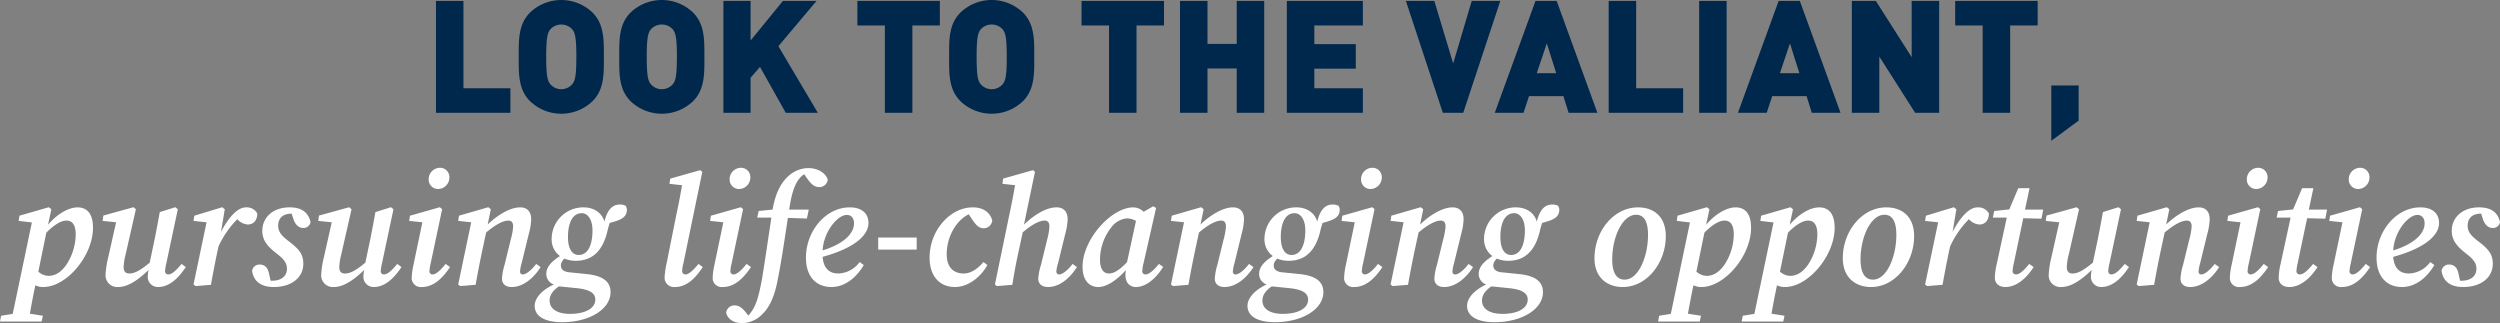
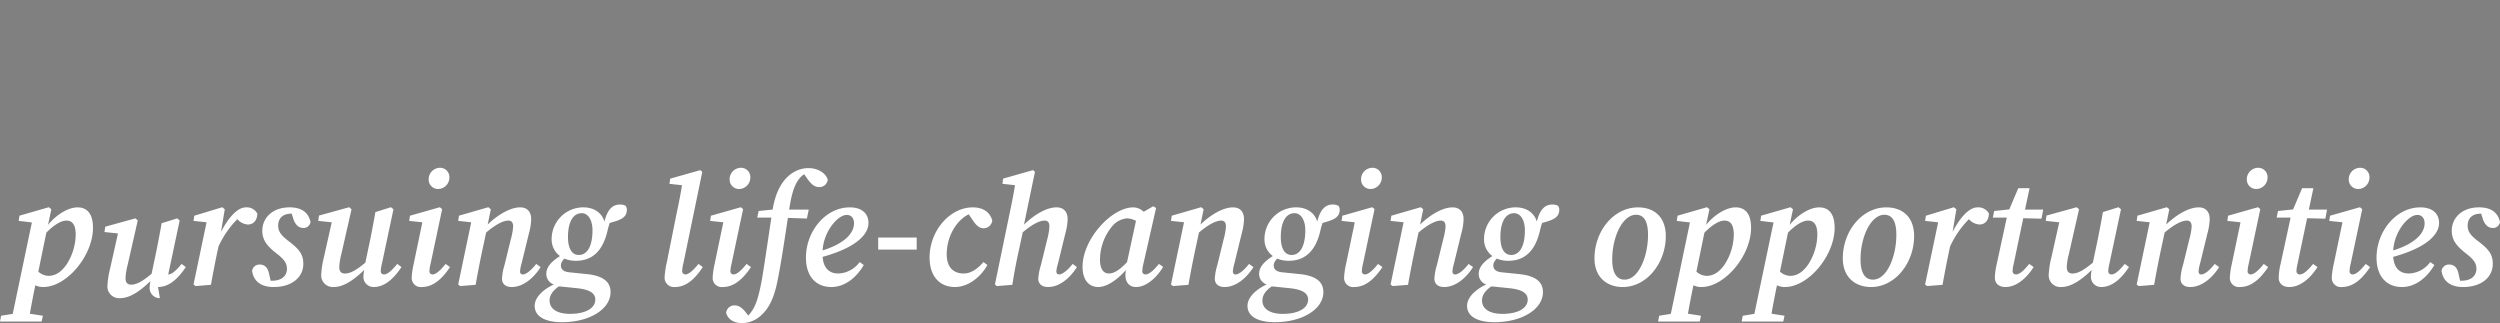
<svg xmlns="http://www.w3.org/2000/svg" width="668.472" height="86.404" viewBox="0 0 668.472 86.404">
  <rect x="0" y="0" width="668.472" height="86.404" fill="#808080" stroke="none" />
  <g data-name="Group 2397">
    <g data-name="BODY LEAD">
-       <path data-name="Path 20212" d="M136.473 30.156v-6.552H123.92V.256h-7.347v29.9Zm24.99-14.952c0-4.494.126-8.694-3.024-11.844a12.075 12.075 0 0 0-16.716 0c-3.15 3.15-3.024 7.35-3.024 11.844s-.126 8.694 3.024 11.844a12.075 12.075 0 0 0 16.716 0c3.155-3.15 3.029-7.35 3.029-11.844Zm-7.35 0c0 5.46-.42 6.426-1.092 7.308a3.888 3.888 0 0 1-5.88 0c-.672-.882-1.092-1.848-1.092-7.308s.42-6.468 1.092-7.35a3.97 3.97 0 0 1 5.88 0c.677.882 1.097 1.89 1.097 7.35Zm34.23 0c0-4.494.126-8.694-3.024-11.844a12.075 12.075 0 0 0-16.716 0c-3.15 3.15-3.024 7.35-3.024 11.844s-.126 8.694 3.024 11.844a12.075 12.075 0 0 0 16.716 0c3.154-3.15 3.029-7.35 3.029-11.844Zm-7.35 0c0 5.46-.42 6.426-1.092 7.308a3.888 3.888 0 0 1-5.88 0c-.672-.882-1.092-1.848-1.092-7.308s.42-6.468 1.092-7.35a3.97 3.97 0 0 1 5.88 0c.672.882 1.097 1.89 1.097 7.35Zm37.68 14.952L208.13 12.348l10.206-12.1h-8.988l-8.652 10.588V.256h-7.266v29.9h7.266V20.79l2.52-2.9 6.888 12.266Zm32.634-23.352V.256h-22.05v6.552h7.35v23.348h7.35V6.804Zm25.242 8.4c0-4.494.126-8.694-3.024-11.844a12.075 12.075 0 0 0-16.716 0c-3.15 3.15-3.024 7.35-3.024 11.844s-.126 8.694 3.024 11.844a12.075 12.075 0 0 0 16.716 0c3.148-3.15 3.023-7.35 3.023-11.844Zm-7.35 0c0 5.46-.42 6.426-1.092 7.308a3.888 3.888 0 0 1-5.88 0c-.672-.882-1.092-1.848-1.092-7.308s.42-6.468 1.092-7.35a3.97 3.97 0 0 1 5.88 0c.666.882 1.091 1.89 1.091 7.35Zm42.042-8.4V.256h-22.05v6.552h7.35v23.348h7.35V6.804Zm26.795 23.352V.256h-7.35v11.5h-7.813V.256h-7.35v29.9h7.35V18.312h7.812v11.844Zm26.376 0v-6.552h-12.978v-5.248h11.088v-6.554h-11.088v-5h12.978V.256h-20.328v29.9Zm36.75-29.9h-7.644l-4.956 16.716-5.04-16.716h-7.6l9.87 29.9h5.46Zm25.956 29.9L416.24.256h-5.667l-10.881 29.9h7.681l1.47-4.452h9.2l1.389 4.452Zm-11-10.584h-5.208l2.688-7.98Zm33.932 10.584v-6.552h-12.558V.256h-7.35v29.9Zm11.634 0V.256h-7.35v29.9Zm30.45 0L481.256.256h-5.67l-10.878 29.9h7.686l1.47-4.452h9.2l1.384 4.452Zm-11-10.584h-5.208l2.688-7.98Zm37.376 10.584V.256h-7.35v15.032L501.584.256h-6.426v29.9h7.35V15.12l9.576 15.036Zm26.334-23.352V.256h-22.05v6.552h7.35v23.348h7.35V6.804Zm10.962 25.452v-9.408h-7.308v14.784Z" fill="#00274c" />
-     </g>
+       </g>
    <g data-name="BODY LEAD">
-       <path data-name="Path 20213" d="M11.592 76.744c6.216 0 13.272-8.358 13.272-15.834 0-4.074-1.848-5.46-4.116-5.46-2.394 0-5.5 1.764-7.9 4.662l.882-4.158-.672-.546-7.854 2.268-.21 1.386 3.528.42-5.12 24.444-3.108.5L0 85.98h11.13l.336-1.554-3.486-.546c.378-2.1.8-4.41 1.47-7.6a4.573 4.573 0 0 0 2.142.464Zm6.174-17.766c1.6 0 2.478 1.176 2.478 3.78a15.114 15.114 0 0 1-2.436 7.938c-1.386 2.016-2.982 3.066-4.83 3.066a4.2 4.2 0 0 1-2.73-1.134l2.142-10.416c1.974-2.016 3.906-3.234 5.376-3.234Zm24.486 17.766c3.234 0 5.67-2.688 7.434-5.334l-1.134-.84c-1.554 1.89-2.646 2.814-3.57 2.814a.828.828 0 0 1-.84-.882 10.913 10.913 0 0 1 .336-2.1l3.066-14.446-.67-.548-4.158 1.3c-.42 2.394-.882 4.788-1.344 7.14l-1.344 6.384c-2.436 2.016-3.99 2.9-5.46 2.9-.924 0-1.512-.5-1.512-1.722a16.233 16.233 0 0 1 .546-3.444l2.73-12.012-.63-.546-8.064 2.226-.21 1.428 3.612.378-2.1 9.366a23.8 23.8 0 0 0-.714 4.62 3.119 3.119 0 0 0 3.36 3.318c2.478 0 5.166-1.68 8.148-4.578a6.843 6.843 0 0 0-.21 1.554 2.711 2.711 0 0 0 2.728 3.024Zm9.492-.672.546.42 4.116-.336a300.335 300.335 0 0 1 1.722-8.9l.294-1.344a24.984 24.984 0 0 1 5.04-7.308 4.066 4.066 0 0 0 2.814 1.428c1.6 0 2.52-1.26 2.52-2.94a3.181 3.181 0 0 0-3.066-1.638c-2.352 0-4.788 2.982-6.636 6.552l1.008-6.048-.672-.546-7.476 2.264-.21 1.386 3.486.378Zm21.42.672c5.04 0 7.938-2.73 7.938-6.174 0-2.436-.966-3.78-3.486-5.754-2.31-1.722-3.234-2.772-3.234-4.494 0-1.68.966-3.192 3.528-3.192h.084l.5 1.554c.546 1.554 1.512 2.268 2.562 2.268a1.856 1.856 0 0 0 1.974-1.6c-.588-2.6-2.436-3.906-5.586-3.906-4.578 0-7.308 2.814-7.308 6.258 0 2.688 1.554 4.284 3.78 6.048 2.226 1.68 2.814 2.772 2.814 4.116 0 1.932-1.47 3.192-3.948 3.192h-.42l-.462-2.058c-.378-1.554-1.176-2.268-2.52-2.268a1.984 1.984 0 0 0-1.974 1.68c.382 2.734 2.314 4.33 5.758 4.33Zm26.754 0c3.234 0 5.67-2.688 7.434-5.334l-1.134-.84c-1.554 1.89-2.646 2.814-3.57 2.814a.828.828 0 0 1-.84-.882 10.913 10.913 0 0 1 .336-2.1l3.066-14.446-.672-.546-4.158 1.3c-.42 2.394-.882 4.788-1.344 7.14l-1.344 6.384c-2.436 2.016-3.99 2.9-5.46 2.9-.924 0-1.512-.5-1.512-1.722a16.233 16.233 0 0 1 .546-3.444l2.73-12.012-.63-.546-8.064 2.226-.21 1.428 3.612.378-2.1 9.366a23.8 23.8 0 0 0-.714 4.62 3.119 3.119 0 0 0 3.36 3.318c2.478 0 5.166-1.68 8.148-4.578a6.843 6.843 0 0 0-.21 1.554 2.711 2.711 0 0 0 2.73 3.022Zm10.164-2.436a2.422 2.422 0 0 0 2.73 2.436c3.318 0 5.754-2.688 7.518-5.334l-1.176-.84c-1.512 1.89-2.646 2.814-3.528 2.814a.82.82 0 0 1-.8-.882 10.912 10.912 0 0 1 .336-2.1l3.066-14.49-.63-.5-7.98 2.268-.21 1.386 3.528.378-2.35 11.252a20.3 20.3 0 0 0-.504 3.612Zm7.14-23.772a3.07 3.07 0 0 0 2.94-3.108 2.481 2.481 0 0 0-2.6-2.562 3.06 3.06 0 0 0-2.94 3.066 2.514 2.514 0 0 0 2.6 2.604Zm5.838 25.956 4.114-.336a300.335 300.335 0 0 1 1.722-8.9l1.092-5.082c2.52-2.142 4.578-3.192 5.922-3.192.8 0 1.3.42 1.3 1.638a18.141 18.141 0 0 1-.63 3.4l-1.68 6.846a15.1 15.1 0 0 0-.672 3.654c0 1.386.966 2.226 2.6 2.226 3.234 0 6.09-2.688 7.728-5.334l-1.176-.84c-1.428 1.806-2.73 2.814-3.612 2.814-.462 0-.714-.294-.714-.882a11.07 11.07 0 0 1 .42-2.1l1.932-7.9a16.449 16.449 0 0 0 .63-3.864c0-2.142-1.176-3.192-2.94-3.192-2.6 0-5.88 1.89-8.694 4.578l.84-4.074-.672-.546-7.846 2.27-.21 1.386 3.486.378-3.486 16.632Zm30.954-6.762c4.452 0 7.182-2.772 8.4-7.9a20.667 20.667 0 0 1 .63-2.226c3.024-.8 4.578-1.47 4.578-3.57a1.922 1.922 0 0 0-.336-1.008 3.279 3.279 0 0 0-1.554-.336c-1.764 0-3.276 1.092-4.116 4.578-.63-2.268-2.688-3.822-5.628-3.822a8.47 8.47 0 0 0-8.484 8.4 5.506 5.506 0 0 0 2.226 4.62c-2.268 1.47-3.654 2.9-3.654 4.788a2.963 2.963 0 0 0 2.016 2.814c-2.73 1.26-5.124 3.36-5.124 5.712 0 2.9 2.9 4.368 7.308 4.368 7.434 0 12.978-3.528 12.978-8.022 0-2.52-1.6-4.326-6.258-4.83l-4.914-.5c-1.68-.21-2.1-1.05-2.1-1.764 0-.5.084-.966.924-1.89a7.74 7.74 0 0 0 3.108.588Zm.756-1.554c-2.016 0-2.9-2.016-2.9-4.788 0-3.78 1.218-6.384 3.7-6.384 1.6 0 2.856 1.722 2.856 4.578-.002 4.574-1.598 6.594-3.652 6.594Zm-7.812 12.18c0-1.47.882-2.646 2.478-3.78.294.042.63.042.924.084l4.116.42c3.612.42 4.7 1.554 4.7 3.024 0 2.31-2.6 3.822-6.762 3.822-3.398 0-5.456-1.302-5.456-3.57Zm33.558-3.612c3.276 0 5.67-2.688 7.392-5.334l-1.134-.84c-1.512 1.848-2.688 2.814-3.486 2.814a.872.872 0 0 1-.882-.924 8.919 8.919 0 0 1 .336-2.1l5.04-24.4-.546-.462-8.022 2.268-.21 1.386 3.36.378c-.42 2.562-.924 5.124-1.47 7.644l-2.6 12.978a24.462 24.462 0 0 0-.588 3.948 2.517 2.517 0 0 0 2.81 2.644Zm10.038-2.436a2.422 2.422 0 0 0 2.73 2.436c3.318 0 5.754-2.688 7.518-5.334l-1.176-.84c-1.512 1.89-2.646 2.814-3.528 2.814a.82.82 0 0 1-.8-.882 10.913 10.913 0 0 1 .336-2.1l3.066-14.49-.63-.5-7.98 2.268-.21 1.386 3.528.378-2.35 11.252a20.3 20.3 0 0 0-.504 3.612Zm7.14-23.772a3.07 3.07 0 0 0 2.94-3.108 2.481 2.481 0 0 0-2.6-2.562 3.06 3.06 0 0 0-2.94 3.066 2.514 2.514 0 0 0 2.6 2.604Zm.882 35.868a7.719 7.719 0 0 0 5.292-2.436c2.184-2.1 3.36-5.25 4.158-9.534 1.008-5.124 1.806-10.71 2.646-16.17l5.082.168.5-2.394h-5.25c.042-.252.084-.462.126-.714.84-5.46 2.226-7.686 3.906-8.736l.84 1.218c1.092 1.512 1.932 2.226 3.234 2.226a2.274 2.274 0 0 0 2.226-1.932c-.42-1.722-2.6-3.15-5.124-3.15-3.822 0-8.274 2.814-9.618 11.088l-3.738.378-.378 1.764h3.78c-.84 5.544-1.6 10.836-2.478 16.254-.672 3.654-1.26 6.048-2.184 7.812a10.471 10.471 0 0 1-1.512 2.142l-.546-.714c-.924-1.176-1.806-2.016-3.15-2.016a2.2 2.2 0 0 0-2.226 2.016c.55 1.806 2.104 2.73 4.412 2.73Zm27.846-28.938c1.134 0 1.932.8 1.932 2.268 0 2.31-2.058 5.25-8.4 7.224.294-5.082 4.032-9.492 6.468-9.492Zm-4.116 19.278c3.822 0 6.888-2.814 8.652-5.88l-1.092-.8a7.384 7.384 0 0 1-5.67 3.066c-2.436 0-3.99-1.344-4.242-4.452 8.9-2.436 12.264-5.964 12.264-9.03 0-2.6-1.806-4.2-5-4.2-6.51 0-11.718 6.426-11.718 13.44.002 5.168 2.816 7.856 6.806 7.856Zm12.516-10h10.29v-3.23h-10.29Zm20.5 10c3.612 0 6.972-2.73 8.694-5.88l-1.05-.8c-1.428 1.68-3.276 3.066-5.25 3.066-2.772 0-4.578-1.638-4.578-5.166 0-4.452 2.352-8.9 5.88-10.668l1.26 1.848c.714 1.008 1.512 1.89 2.688 1.89a2.3 2.3 0 0 0 2.352-2.1c-.588-2.142-2.394-3.486-5.208-3.486-6.132 0-11.55 6.258-11.55 13.4-.004 5.082 2.768 7.896 6.758 7.896Zm11.214-.252 4.154-.336c.462-2.982.966-5.67 1.68-8.946l1.092-5.082c2.52-2.142 4.494-3.15 5.88-3.15.756 0 1.26.42 1.26 1.638a17.413 17.413 0 0 1-.588 3.4l-1.68 6.846a15.413 15.413 0 0 0-.714 3.654c0 1.386.966 2.226 2.646 2.226 3.234 0 6.048-2.688 7.686-5.334l-1.134-.84c-1.428 1.806-2.772 2.814-3.612 2.814-.462 0-.756-.294-.756-.882a12.272 12.272 0 0 1 .462-2.1l1.932-7.9a16.449 16.449 0 0 0 .63-3.864c0-2.142-1.176-3.192-2.982-3.192-2.6 0-5.88 1.89-8.694 4.62l2.94-14.112-.5-.462-8.022 2.268-.168 1.386 3.36.378c-.42 2.562-.924 5.082-1.47 7.644l-3.906 18.9Zm27.594-7.1a14.041 14.041 0 0 1 3.444-9.114 5.773 5.773 0 0 1 3.78-1.89 5.4 5.4 0 0 1 2.394.672l-2.394 11.046c-2.058 2.142-3.528 3.024-4.83 3.024-1.432.002-2.398-1.132-2.398-3.736Zm9.618 7.35c2.982 0 5.712-2.814 7.266-5.376l-1.134-.8c-1.386 1.722-2.646 2.814-3.57 2.814a.838.838 0 0 1-.882-.882 10.913 10.913 0 0 1 .336-2.1l3.36-14.784-.76-.458-2.562 1.47a4.059 4.059 0 0 0-2.772-1.176c-5.8 0-13.566 8.484-13.566 15.876 0 3.906 2.016 5.418 4.2 5.418 2.268 0 5-1.848 7.392-4.536a7.853 7.853 0 0 0-.126 1.428c.044 2.058 1.218 3.108 2.814 3.108Zm9.912-.252 4.114-.334a300.335 300.335 0 0 1 1.722-8.9l1.092-5.082c2.52-2.142 4.578-3.192 5.922-3.192.8 0 1.3.42 1.3 1.638a18.141 18.141 0 0 1-.63 3.4l-1.68 6.846a15.1 15.1 0 0 0-.672 3.654c0 1.386.966 2.226 2.6 2.226 3.234 0 6.09-2.688 7.728-5.334l-1.176-.84c-1.428 1.806-2.73 2.814-3.612 2.814-.462 0-.714-.294-.714-.882a11.069 11.069 0 0 1 .42-2.1l1.932-7.9a16.449 16.449 0 0 0 .63-3.864c0-2.142-1.176-3.192-2.94-3.192-2.6 0-5.88 1.89-8.694 4.578l.84-4.074-.672-.546-7.854 2.268-.21 1.386 3.486.378-3.486 16.632Zm30.954-6.762c4.452 0 7.182-2.772 8.4-7.9a20.667 20.667 0 0 1 .63-2.226c3.024-.8 4.578-1.47 4.578-3.57a1.922 1.922 0 0 0-.336-1.008 3.279 3.279 0 0 0-1.554-.336c-1.764 0-3.276 1.092-4.116 4.578-.63-2.268-2.688-3.822-5.628-3.822a8.47 8.47 0 0 0-8.484 8.4 5.506 5.506 0 0 0 2.226 4.62c-2.268 1.47-3.654 2.9-3.654 4.788a2.963 2.963 0 0 0 2.016 2.814c-2.73 1.26-5.124 3.36-5.124 5.712 0 2.9 2.9 4.368 7.308 4.368 7.434 0 12.978-3.528 12.978-8.022 0-2.52-1.6-4.326-6.258-4.83l-4.914-.5c-1.68-.21-2.1-1.05-2.1-1.764 0-.5.084-.966.924-1.89a7.74 7.74 0 0 0 3.104.59Zm.756-1.554c-2.016 0-2.9-2.016-2.9-4.788 0-3.78 1.218-6.384 3.7-6.384 1.6 0 2.856 1.722 2.856 4.578-.006 4.576-1.602 6.596-3.66 6.596Zm-7.816 12.182c0-1.47.882-2.646 2.478-3.78.294.042.63.042.924.084l4.116.42c3.612.42 4.7 1.554 4.7 3.024 0 2.31-2.6 3.822-6.762 3.822-3.398 0-5.456-1.302-5.456-3.57Zm21.84-6.048a2.422 2.422 0 0 0 2.73 2.436c3.318 0 5.754-2.688 7.518-5.334l-1.176-.84c-1.512 1.89-2.646 2.814-3.528 2.814a.82.82 0 0 1-.8-.882 10.913 10.913 0 0 1 .336-2.1l3.066-14.49-.63-.5-7.98 2.268-.21 1.386 3.528.378-2.35 11.252a20.3 20.3 0 0 0-.504 3.612Zm7.14-23.772a3.07 3.07 0 0 0 2.94-3.108 2.481 2.481 0 0 0-2.6-2.562 3.06 3.06 0 0 0-2.94 3.066 2.514 2.514 0 0 0 2.6 2.604Zm5.84 25.956 4.114-.336a300.335 300.335 0 0 1 1.722-8.9l1.092-5.082c2.52-2.142 4.578-3.192 5.922-3.192.8 0 1.3.42 1.3 1.638a18.141 18.141 0 0 1-.63 3.4l-1.68 6.846a15.1 15.1 0 0 0-.672 3.654c0 1.386.966 2.226 2.6 2.226 3.234 0 6.09-2.688 7.728-5.334l-1.176-.84c-1.428 1.806-2.73 2.814-3.612 2.814-.462 0-.714-.294-.714-.882a11.069 11.069 0 0 1 .42-2.1l1.932-7.9a16.449 16.449 0 0 0 .63-3.864c0-2.142-1.176-3.192-2.94-3.192-2.6 0-5.88 1.89-8.694 4.578l.84-4.074-.672-.546-7.854 2.268-.21 1.386 3.486.378-3.486 16.632Zm30.954-6.762c4.452 0 7.182-2.772 8.4-7.9a20.688 20.688 0 0 1 .63-2.226c3.024-.8 4.578-1.47 4.578-3.57a1.922 1.922 0 0 0-.336-1.008 3.279 3.279 0 0 0-1.554-.336c-1.764 0-3.276 1.092-4.116 4.578-.63-2.268-2.688-3.822-5.628-3.822a8.47 8.47 0 0 0-8.484 8.4 5.506 5.506 0 0 0 2.226 4.62c-2.268 1.47-3.654 2.9-3.654 4.788a2.963 2.963 0 0 0 2.016 2.814c-2.73 1.26-5.124 3.36-5.124 5.712 0 2.9 2.9 4.368 7.308 4.368 7.434 0 12.978-3.528 12.978-8.022 0-2.52-1.6-4.326-6.258-4.83l-4.914-.5c-1.68-.21-2.1-1.05-2.1-1.764 0-.5.084-.966.924-1.89a7.74 7.74 0 0 0 3.106.588Zm.756-1.554c-2.016 0-2.9-2.016-2.9-4.788 0-3.78 1.218-6.384 3.7-6.384 1.6 0 2.856 1.722 2.856 4.578-.004 4.574-1.6 6.594-3.658 6.594Zm-7.81 12.18c0-1.47.882-2.646 2.478-3.78.294.042.63.042.924.084l4.116.42c3.612.42 4.7 1.554 4.7 3.024 0 2.31-2.6 3.822-6.762 3.822-3.402 0-5.456-1.302-5.456-3.57Zm37.632-3.612c6.468 0 11.508-6.468 11.508-13.608 0-5.166-3.15-7.686-7.434-7.686-6.468 0-11.634 6.3-11.634 13.608-.004 5.124 3.356 7.686 7.556 7.686Zm.5-1.974c-1.89 0-3.318-1.428-3.318-5.418 0-5.964 2.73-11.928 6.384-11.928 1.89 0 3.192 1.428 3.192 5.376 0 5.756-2.52 11.97-6.258 11.97Zm20.538 1.974c6.216 0 13.272-8.358 13.272-15.834 0-4.074-1.848-5.46-4.116-5.46-2.394 0-5.5 1.764-7.9 4.662l.882-4.158-.672-.546-7.854 2.268-.21 1.386 3.528.42-5.12 24.444-3.108.5-.294 1.554h11.13l.336-1.554-3.486-.546c.378-2.1.8-4.41 1.47-7.6a4.574 4.574 0 0 0 2.142.464Zm6.174-17.766c1.6 0 2.478 1.176 2.478 3.78a15.114 15.114 0 0 1-2.436 7.938c-1.386 2.016-2.982 3.066-4.83 3.066a4.2 4.2 0 0 1-2.73-1.134l2.142-10.416c1.974-2.016 3.906-3.234 5.376-3.234Zm16.17 17.766c6.216 0 13.272-8.358 13.272-15.834 0-4.074-1.848-5.46-4.116-5.46-2.394 0-5.5 1.764-7.9 4.662l.882-4.158-.672-.546-7.85 2.268-.21 1.386 3.528.42-5.124 24.444-3.108.5-.294 1.554h11.13l.336-1.554-3.486-.546c.378-2.1.8-4.41 1.47-7.6a4.574 4.574 0 0 0 2.142.464Zm6.174-17.766c1.6 0 2.478 1.176 2.478 3.78a15.114 15.114 0 0 1-2.436 7.938c-1.386 2.016-2.982 3.066-4.83 3.066a4.2 4.2 0 0 1-2.73-1.134l2.142-10.416c1.974-2.016 3.906-3.234 5.376-3.234Zm16.842 17.766c6.468 0 11.508-6.468 11.508-13.608 0-5.166-3.15-7.686-7.434-7.686-6.468 0-11.634 6.3-11.634 13.608 0 5.124 3.36 7.686 7.56 7.686Zm.5-1.974c-1.89 0-3.318-1.428-3.318-5.418 0-5.964 2.73-11.928 6.384-11.928 1.89 0 3.192 1.428 3.192 5.376.004 5.756-2.516 11.97-6.254 11.97Zm13.944 1.3.546.42 4.12-.334a300.335 300.335 0 0 1 1.722-8.9l.294-1.344a24.984 24.984 0 0 1 5.04-7.308 4.066 4.066 0 0 0 2.814 1.428c1.6 0 2.52-1.26 2.52-2.94a3.182 3.182 0 0 0-3.066-1.638c-2.352 0-4.788 2.982-6.636 6.552l1.008-6.048-.672-.546-7.476 2.268-.21 1.386 3.486.378Zm21.462.672c3.192 0 5.88-2.688 7.56-5.334l-1.176-.84c-1.554 1.89-2.6 2.814-3.57 2.814a.872.872 0 0 1-.882-.924 11.965 11.965 0 0 1 .336-2.1l2.52-12.012 4.872.126.462-2.436h-4.868l1.218-5.712h-3.024l-2.394 5.67-4.032.42-.378 1.764h3.738l-2.688 12.434a17.748 17.748 0 0 0-.5 3.612c-.004 1.68 1.214 2.52 2.81 2.52Zm25.62 0c3.234 0 5.67-2.688 7.434-5.334l-1.134-.84c-1.554 1.89-2.646 2.814-3.57 2.814a.828.828 0 0 1-.84-.882 10.911 10.911 0 0 1 .336-2.1l3.07-14.444-.672-.546-4.158 1.3c-.42 2.394-.882 4.788-1.344 7.14l-1.344 6.384c-2.436 2.016-3.99 2.9-5.46 2.9-.924 0-1.512-.5-1.512-1.722a16.233 16.233 0 0 1 .546-3.444l2.73-12.012-.63-.546-8.064 2.226-.21 1.428 3.612.378-2.1 9.366a23.8 23.8 0 0 0-.714 4.62 3.119 3.119 0 0 0 3.36 3.318c2.478 0 5.166-1.68 8.148-4.578a6.844 6.844 0 0 0-.21 1.554 2.711 2.711 0 0 0 2.73 3.022Zm10.044-.25 4.114-.336a300.335 300.335 0 0 1 1.722-8.9l1.092-5.082c2.52-2.142 4.578-3.192 5.922-3.192.8 0 1.3.42 1.3 1.638a18.14 18.14 0 0 1-.63 3.4l-1.68 6.846a15.1 15.1 0 0 0-.672 3.654c0 1.386.966 2.226 2.6 2.226 3.234 0 6.09-2.688 7.728-5.334l-1.176-.84c-1.428 1.806-2.73 2.814-3.612 2.814-.462 0-.714-.294-.714-.882a11.073 11.073 0 0 1 .42-2.1l1.932-7.9a16.449 16.449 0 0 0 .63-3.864c0-2.142-1.176-3.192-2.94-3.192-2.6 0-5.88 1.89-8.694 4.578l.84-4.074-.672-.546-7.854 2.268-.21 1.386 3.486.378-3.486 16.632Zm24.36-2.184a2.422 2.422 0 0 0 2.73 2.436c3.318 0 5.754-2.688 7.518-5.334l-1.176-.84c-1.512 1.89-2.646 2.814-3.528 2.814a.82.82 0 0 1-.8-.882 10.916 10.916 0 0 1 .336-2.1l3.066-14.49-.63-.5-7.976 2.264-.21 1.386 3.528.378-2.356 11.256a20.3 20.3 0 0 0-.504 3.612Zm7.14-23.772a3.07 3.07 0 0 0 2.94-3.108 2.481 2.481 0 0 0-2.6-2.562 3.06 3.06 0 0 0-2.94 3.066 2.514 2.514 0 0 0 2.6 2.604Zm8.736 26.208c3.192 0 5.88-2.688 7.56-5.334l-1.176-.84c-1.554 1.89-2.6 2.814-3.57 2.814a.872.872 0 0 1-.882-.924 11.965 11.965 0 0 1 .336-2.1l2.52-12.012 4.872.126.462-2.436h-4.872l1.214-5.712h-3.024l-2.394 5.67-4.032.42-.378 1.764h3.738l-2.688 12.432a17.748 17.748 0 0 0-.5 3.612c-.002 1.68 1.216 2.52 2.812 2.52Zm11.382-2.436a2.422 2.422 0 0 0 2.73 2.436c3.318 0 5.754-2.688 7.518-5.334l-1.176-.84c-1.512 1.89-2.646 2.814-3.528 2.814a.82.82 0 0 1-.8-.882 10.916 10.916 0 0 1 .336-2.1l3.066-14.49-.63-.5-7.98 2.268-.21 1.386 3.528.378-2.352 11.252a20.3 20.3 0 0 0-.504 3.612Zm7.14-23.772a3.07 3.07 0 0 0 2.94-3.108 2.481 2.481 0 0 0-2.6-2.562 3.06 3.06 0 0 0-2.94 3.066 2.514 2.514 0 0 0 2.598 2.604Zm15.75 6.93c1.134 0 1.932.8 1.932 2.268 0 2.31-2.058 5.25-8.4 7.224.292-5.082 4.03-9.492 6.466-9.492Zm-4.118 19.278c3.822 0 6.888-2.814 8.652-5.88l-1.092-.8a7.384 7.384 0 0 1-5.67 3.066c-2.436 0-3.99-1.344-4.242-4.452 8.9-2.436 12.264-5.964 12.264-9.03 0-2.6-1.806-4.2-5-4.2-6.51 0-11.718 6.426-11.718 13.44.002 5.168 2.816 7.856 6.806 7.856Zm16.338 0c5.04 0 7.938-2.73 7.938-6.174 0-2.436-.966-3.78-3.486-5.754-2.31-1.722-3.234-2.772-3.234-4.494 0-1.68.966-3.192 3.528-3.192h.084l.5 1.554c.546 1.554 1.512 2.268 2.562 2.268a1.856 1.856 0 0 0 1.974-1.6c-.588-2.6-2.436-3.906-5.586-3.906-4.578 0-7.308 2.814-7.308 6.258 0 2.688 1.554 4.284 3.78 6.048 2.226 1.68 2.814 2.772 2.814 4.116 0 1.932-1.47 3.192-3.948 3.192h-.42l-.462-2.058c-.378-1.554-1.176-2.268-2.52-2.268a1.984 1.984 0 0 0-1.974 1.68c.382 2.734 2.314 4.33 5.758 4.33Z" fill="#fff" />
+       <path data-name="Path 20213" d="M11.592 76.744c6.216 0 13.272-8.358 13.272-15.834 0-4.074-1.848-5.46-4.116-5.46-2.394 0-5.5 1.764-7.9 4.662l.882-4.158-.672-.546-7.854 2.268-.21 1.386 3.528.42-5.12 24.444-3.108.5L0 85.98h11.13l.336-1.554-3.486-.546c.378-2.1.8-4.41 1.47-7.6a4.573 4.573 0 0 0 2.142.464Zm6.174-17.766c1.6 0 2.478 1.176 2.478 3.78a15.114 15.114 0 0 1-2.436 7.938c-1.386 2.016-2.982 3.066-4.83 3.066a4.2 4.2 0 0 1-2.73-1.134l2.142-10.416c1.974-2.016 3.906-3.234 5.376-3.234Zm24.486 17.766c3.234 0 5.67-2.688 7.434-5.334l-1.134-.84c-1.554 1.89-2.646 2.814-3.57 2.814l3.066-14.446-.67-.548-4.158 1.3c-.42 2.394-.882 4.788-1.344 7.14l-1.344 6.384c-2.436 2.016-3.99 2.9-5.46 2.9-.924 0-1.512-.5-1.512-1.722a16.233 16.233 0 0 1 .546-3.444l2.73-12.012-.63-.546-8.064 2.226-.21 1.428 3.612.378-2.1 9.366a23.8 23.8 0 0 0-.714 4.62 3.119 3.119 0 0 0 3.36 3.318c2.478 0 5.166-1.68 8.148-4.578a6.843 6.843 0 0 0-.21 1.554 2.711 2.711 0 0 0 2.728 3.024Zm9.492-.672.546.42 4.116-.336a300.335 300.335 0 0 1 1.722-8.9l.294-1.344a24.984 24.984 0 0 1 5.04-7.308 4.066 4.066 0 0 0 2.814 1.428c1.6 0 2.52-1.26 2.52-2.94a3.181 3.181 0 0 0-3.066-1.638c-2.352 0-4.788 2.982-6.636 6.552l1.008-6.048-.672-.546-7.476 2.264-.21 1.386 3.486.378Zm21.42.672c5.04 0 7.938-2.73 7.938-6.174 0-2.436-.966-3.78-3.486-5.754-2.31-1.722-3.234-2.772-3.234-4.494 0-1.68.966-3.192 3.528-3.192h.084l.5 1.554c.546 1.554 1.512 2.268 2.562 2.268a1.856 1.856 0 0 0 1.974-1.6c-.588-2.6-2.436-3.906-5.586-3.906-4.578 0-7.308 2.814-7.308 6.258 0 2.688 1.554 4.284 3.78 6.048 2.226 1.68 2.814 2.772 2.814 4.116 0 1.932-1.47 3.192-3.948 3.192h-.42l-.462-2.058c-.378-1.554-1.176-2.268-2.52-2.268a1.984 1.984 0 0 0-1.974 1.68c.382 2.734 2.314 4.33 5.758 4.33Zm26.754 0c3.234 0 5.67-2.688 7.434-5.334l-1.134-.84c-1.554 1.89-2.646 2.814-3.57 2.814a.828.828 0 0 1-.84-.882 10.913 10.913 0 0 1 .336-2.1l3.066-14.446-.672-.546-4.158 1.3c-.42 2.394-.882 4.788-1.344 7.14l-1.344 6.384c-2.436 2.016-3.99 2.9-5.46 2.9-.924 0-1.512-.5-1.512-1.722a16.233 16.233 0 0 1 .546-3.444l2.73-12.012-.63-.546-8.064 2.226-.21 1.428 3.612.378-2.1 9.366a23.8 23.8 0 0 0-.714 4.62 3.119 3.119 0 0 0 3.36 3.318c2.478 0 5.166-1.68 8.148-4.578a6.843 6.843 0 0 0-.21 1.554 2.711 2.711 0 0 0 2.73 3.022Zm10.164-2.436a2.422 2.422 0 0 0 2.73 2.436c3.318 0 5.754-2.688 7.518-5.334l-1.176-.84c-1.512 1.89-2.646 2.814-3.528 2.814a.82.82 0 0 1-.8-.882 10.912 10.912 0 0 1 .336-2.1l3.066-14.49-.63-.5-7.98 2.268-.21 1.386 3.528.378-2.35 11.252a20.3 20.3 0 0 0-.504 3.612Zm7.14-23.772a3.07 3.07 0 0 0 2.94-3.108 2.481 2.481 0 0 0-2.6-2.562 3.06 3.06 0 0 0-2.94 3.066 2.514 2.514 0 0 0 2.6 2.604Zm5.838 25.956 4.114-.336a300.335 300.335 0 0 1 1.722-8.9l1.092-5.082c2.52-2.142 4.578-3.192 5.922-3.192.8 0 1.3.42 1.3 1.638a18.141 18.141 0 0 1-.63 3.4l-1.68 6.846a15.1 15.1 0 0 0-.672 3.654c0 1.386.966 2.226 2.6 2.226 3.234 0 6.09-2.688 7.728-5.334l-1.176-.84c-1.428 1.806-2.73 2.814-3.612 2.814-.462 0-.714-.294-.714-.882a11.07 11.07 0 0 1 .42-2.1l1.932-7.9a16.449 16.449 0 0 0 .63-3.864c0-2.142-1.176-3.192-2.94-3.192-2.6 0-5.88 1.89-8.694 4.578l.84-4.074-.672-.546-7.846 2.27-.21 1.386 3.486.378-3.486 16.632Zm30.954-6.762c4.452 0 7.182-2.772 8.4-7.9a20.667 20.667 0 0 1 .63-2.226c3.024-.8 4.578-1.47 4.578-3.57a1.922 1.922 0 0 0-.336-1.008 3.279 3.279 0 0 0-1.554-.336c-1.764 0-3.276 1.092-4.116 4.578-.63-2.268-2.688-3.822-5.628-3.822a8.47 8.47 0 0 0-8.484 8.4 5.506 5.506 0 0 0 2.226 4.62c-2.268 1.47-3.654 2.9-3.654 4.788a2.963 2.963 0 0 0 2.016 2.814c-2.73 1.26-5.124 3.36-5.124 5.712 0 2.9 2.9 4.368 7.308 4.368 7.434 0 12.978-3.528 12.978-8.022 0-2.52-1.6-4.326-6.258-4.83l-4.914-.5c-1.68-.21-2.1-1.05-2.1-1.764 0-.5.084-.966.924-1.89a7.74 7.74 0 0 0 3.108.588Zm.756-1.554c-2.016 0-2.9-2.016-2.9-4.788 0-3.78 1.218-6.384 3.7-6.384 1.6 0 2.856 1.722 2.856 4.578-.002 4.574-1.598 6.594-3.652 6.594Zm-7.812 12.18c0-1.47.882-2.646 2.478-3.78.294.042.63.042.924.084l4.116.42c3.612.42 4.7 1.554 4.7 3.024 0 2.31-2.6 3.822-6.762 3.822-3.398 0-5.456-1.302-5.456-3.57Zm33.558-3.612c3.276 0 5.67-2.688 7.392-5.334l-1.134-.84c-1.512 1.848-2.688 2.814-3.486 2.814a.872.872 0 0 1-.882-.924 8.919 8.919 0 0 1 .336-2.1l5.04-24.4-.546-.462-8.022 2.268-.21 1.386 3.36.378c-.42 2.562-.924 5.124-1.47 7.644l-2.6 12.978a24.462 24.462 0 0 0-.588 3.948 2.517 2.517 0 0 0 2.81 2.644Zm10.038-2.436a2.422 2.422 0 0 0 2.73 2.436c3.318 0 5.754-2.688 7.518-5.334l-1.176-.84c-1.512 1.89-2.646 2.814-3.528 2.814a.82.82 0 0 1-.8-.882 10.913 10.913 0 0 1 .336-2.1l3.066-14.49-.63-.5-7.98 2.268-.21 1.386 3.528.378-2.35 11.252a20.3 20.3 0 0 0-.504 3.612Zm7.14-23.772a3.07 3.07 0 0 0 2.94-3.108 2.481 2.481 0 0 0-2.6-2.562 3.06 3.06 0 0 0-2.94 3.066 2.514 2.514 0 0 0 2.6 2.604Zm.882 35.868a7.719 7.719 0 0 0 5.292-2.436c2.184-2.1 3.36-5.25 4.158-9.534 1.008-5.124 1.806-10.71 2.646-16.17l5.082.168.5-2.394h-5.25c.042-.252.084-.462.126-.714.84-5.46 2.226-7.686 3.906-8.736l.84 1.218c1.092 1.512 1.932 2.226 3.234 2.226a2.274 2.274 0 0 0 2.226-1.932c-.42-1.722-2.6-3.15-5.124-3.15-3.822 0-8.274 2.814-9.618 11.088l-3.738.378-.378 1.764h3.78c-.84 5.544-1.6 10.836-2.478 16.254-.672 3.654-1.26 6.048-2.184 7.812a10.471 10.471 0 0 1-1.512 2.142l-.546-.714c-.924-1.176-1.806-2.016-3.15-2.016a2.2 2.2 0 0 0-2.226 2.016c.55 1.806 2.104 2.73 4.412 2.73Zm27.846-28.938c1.134 0 1.932.8 1.932 2.268 0 2.31-2.058 5.25-8.4 7.224.294-5.082 4.032-9.492 6.468-9.492Zm-4.116 19.278c3.822 0 6.888-2.814 8.652-5.88l-1.092-.8a7.384 7.384 0 0 1-5.67 3.066c-2.436 0-3.99-1.344-4.242-4.452 8.9-2.436 12.264-5.964 12.264-9.03 0-2.6-1.806-4.2-5-4.2-6.51 0-11.718 6.426-11.718 13.44.002 5.168 2.816 7.856 6.806 7.856Zm12.516-10h10.29v-3.23h-10.29Zm20.5 10c3.612 0 6.972-2.73 8.694-5.88l-1.05-.8c-1.428 1.68-3.276 3.066-5.25 3.066-2.772 0-4.578-1.638-4.578-5.166 0-4.452 2.352-8.9 5.88-10.668l1.26 1.848c.714 1.008 1.512 1.89 2.688 1.89a2.3 2.3 0 0 0 2.352-2.1c-.588-2.142-2.394-3.486-5.208-3.486-6.132 0-11.55 6.258-11.55 13.4-.004 5.082 2.768 7.896 6.758 7.896Zm11.214-.252 4.154-.336c.462-2.982.966-5.67 1.68-8.946l1.092-5.082c2.52-2.142 4.494-3.15 5.88-3.15.756 0 1.26.42 1.26 1.638a17.413 17.413 0 0 1-.588 3.4l-1.68 6.846a15.413 15.413 0 0 0-.714 3.654c0 1.386.966 2.226 2.646 2.226 3.234 0 6.048-2.688 7.686-5.334l-1.134-.84c-1.428 1.806-2.772 2.814-3.612 2.814-.462 0-.756-.294-.756-.882a12.272 12.272 0 0 1 .462-2.1l1.932-7.9a16.449 16.449 0 0 0 .63-3.864c0-2.142-1.176-3.192-2.982-3.192-2.6 0-5.88 1.89-8.694 4.62l2.94-14.112-.5-.462-8.022 2.268-.168 1.386 3.36.378c-.42 2.562-.924 5.082-1.47 7.644l-3.906 18.9Zm27.594-7.1a14.041 14.041 0 0 1 3.444-9.114 5.773 5.773 0 0 1 3.78-1.89 5.4 5.4 0 0 1 2.394.672l-2.394 11.046c-2.058 2.142-3.528 3.024-4.83 3.024-1.432.002-2.398-1.132-2.398-3.736Zm9.618 7.35c2.982 0 5.712-2.814 7.266-5.376l-1.134-.8c-1.386 1.722-2.646 2.814-3.57 2.814a.838.838 0 0 1-.882-.882 10.913 10.913 0 0 1 .336-2.1l3.36-14.784-.76-.458-2.562 1.47a4.059 4.059 0 0 0-2.772-1.176c-5.8 0-13.566 8.484-13.566 15.876 0 3.906 2.016 5.418 4.2 5.418 2.268 0 5-1.848 7.392-4.536a7.853 7.853 0 0 0-.126 1.428c.044 2.058 1.218 3.108 2.814 3.108Zm9.912-.252 4.114-.334a300.335 300.335 0 0 1 1.722-8.9l1.092-5.082c2.52-2.142 4.578-3.192 5.922-3.192.8 0 1.3.42 1.3 1.638a18.141 18.141 0 0 1-.63 3.4l-1.68 6.846a15.1 15.1 0 0 0-.672 3.654c0 1.386.966 2.226 2.6 2.226 3.234 0 6.09-2.688 7.728-5.334l-1.176-.84c-1.428 1.806-2.73 2.814-3.612 2.814-.462 0-.714-.294-.714-.882a11.069 11.069 0 0 1 .42-2.1l1.932-7.9a16.449 16.449 0 0 0 .63-3.864c0-2.142-1.176-3.192-2.94-3.192-2.6 0-5.88 1.89-8.694 4.578l.84-4.074-.672-.546-7.854 2.268-.21 1.386 3.486.378-3.486 16.632Zm30.954-6.762c4.452 0 7.182-2.772 8.4-7.9a20.667 20.667 0 0 1 .63-2.226c3.024-.8 4.578-1.47 4.578-3.57a1.922 1.922 0 0 0-.336-1.008 3.279 3.279 0 0 0-1.554-.336c-1.764 0-3.276 1.092-4.116 4.578-.63-2.268-2.688-3.822-5.628-3.822a8.47 8.47 0 0 0-8.484 8.4 5.506 5.506 0 0 0 2.226 4.62c-2.268 1.47-3.654 2.9-3.654 4.788a2.963 2.963 0 0 0 2.016 2.814c-2.73 1.26-5.124 3.36-5.124 5.712 0 2.9 2.9 4.368 7.308 4.368 7.434 0 12.978-3.528 12.978-8.022 0-2.52-1.6-4.326-6.258-4.83l-4.914-.5c-1.68-.21-2.1-1.05-2.1-1.764 0-.5.084-.966.924-1.89a7.74 7.74 0 0 0 3.104.59Zm.756-1.554c-2.016 0-2.9-2.016-2.9-4.788 0-3.78 1.218-6.384 3.7-6.384 1.6 0 2.856 1.722 2.856 4.578-.006 4.576-1.602 6.596-3.66 6.596Zm-7.816 12.182c0-1.47.882-2.646 2.478-3.78.294.042.63.042.924.084l4.116.42c3.612.42 4.7 1.554 4.7 3.024 0 2.31-2.6 3.822-6.762 3.822-3.398 0-5.456-1.302-5.456-3.57Zm21.84-6.048a2.422 2.422 0 0 0 2.73 2.436c3.318 0 5.754-2.688 7.518-5.334l-1.176-.84c-1.512 1.89-2.646 2.814-3.528 2.814a.82.82 0 0 1-.8-.882 10.913 10.913 0 0 1 .336-2.1l3.066-14.49-.63-.5-7.98 2.268-.21 1.386 3.528.378-2.35 11.252a20.3 20.3 0 0 0-.504 3.612Zm7.14-23.772a3.07 3.07 0 0 0 2.94-3.108 2.481 2.481 0 0 0-2.6-2.562 3.06 3.06 0 0 0-2.94 3.066 2.514 2.514 0 0 0 2.6 2.604Zm5.84 25.956 4.114-.336a300.335 300.335 0 0 1 1.722-8.9l1.092-5.082c2.52-2.142 4.578-3.192 5.922-3.192.8 0 1.3.42 1.3 1.638a18.141 18.141 0 0 1-.63 3.4l-1.68 6.846a15.1 15.1 0 0 0-.672 3.654c0 1.386.966 2.226 2.6 2.226 3.234 0 6.09-2.688 7.728-5.334l-1.176-.84c-1.428 1.806-2.73 2.814-3.612 2.814-.462 0-.714-.294-.714-.882a11.069 11.069 0 0 1 .42-2.1l1.932-7.9a16.449 16.449 0 0 0 .63-3.864c0-2.142-1.176-3.192-2.94-3.192-2.6 0-5.88 1.89-8.694 4.578l.84-4.074-.672-.546-7.854 2.268-.21 1.386 3.486.378-3.486 16.632Zm30.954-6.762c4.452 0 7.182-2.772 8.4-7.9a20.688 20.688 0 0 1 .63-2.226c3.024-.8 4.578-1.47 4.578-3.57a1.922 1.922 0 0 0-.336-1.008 3.279 3.279 0 0 0-1.554-.336c-1.764 0-3.276 1.092-4.116 4.578-.63-2.268-2.688-3.822-5.628-3.822a8.47 8.47 0 0 0-8.484 8.4 5.506 5.506 0 0 0 2.226 4.62c-2.268 1.47-3.654 2.9-3.654 4.788a2.963 2.963 0 0 0 2.016 2.814c-2.73 1.26-5.124 3.36-5.124 5.712 0 2.9 2.9 4.368 7.308 4.368 7.434 0 12.978-3.528 12.978-8.022 0-2.52-1.6-4.326-6.258-4.83l-4.914-.5c-1.68-.21-2.1-1.05-2.1-1.764 0-.5.084-.966.924-1.89a7.74 7.74 0 0 0 3.106.588Zm.756-1.554c-2.016 0-2.9-2.016-2.9-4.788 0-3.78 1.218-6.384 3.7-6.384 1.6 0 2.856 1.722 2.856 4.578-.004 4.574-1.6 6.594-3.658 6.594Zm-7.81 12.18c0-1.47.882-2.646 2.478-3.78.294.042.63.042.924.084l4.116.42c3.612.42 4.7 1.554 4.7 3.024 0 2.31-2.6 3.822-6.762 3.822-3.402 0-5.456-1.302-5.456-3.57Zm37.632-3.612c6.468 0 11.508-6.468 11.508-13.608 0-5.166-3.15-7.686-7.434-7.686-6.468 0-11.634 6.3-11.634 13.608-.004 5.124 3.356 7.686 7.556 7.686Zm.5-1.974c-1.89 0-3.318-1.428-3.318-5.418 0-5.964 2.73-11.928 6.384-11.928 1.89 0 3.192 1.428 3.192 5.376 0 5.756-2.52 11.97-6.258 11.97Zm20.538 1.974c6.216 0 13.272-8.358 13.272-15.834 0-4.074-1.848-5.46-4.116-5.46-2.394 0-5.5 1.764-7.9 4.662l.882-4.158-.672-.546-7.854 2.268-.21 1.386 3.528.42-5.12 24.444-3.108.5-.294 1.554h11.13l.336-1.554-3.486-.546c.378-2.1.8-4.41 1.47-7.6a4.574 4.574 0 0 0 2.142.464Zm6.174-17.766c1.6 0 2.478 1.176 2.478 3.78a15.114 15.114 0 0 1-2.436 7.938c-1.386 2.016-2.982 3.066-4.83 3.066a4.2 4.2 0 0 1-2.73-1.134l2.142-10.416c1.974-2.016 3.906-3.234 5.376-3.234Zm16.17 17.766c6.216 0 13.272-8.358 13.272-15.834 0-4.074-1.848-5.46-4.116-5.46-2.394 0-5.5 1.764-7.9 4.662l.882-4.158-.672-.546-7.85 2.268-.21 1.386 3.528.42-5.124 24.444-3.108.5-.294 1.554h11.13l.336-1.554-3.486-.546c.378-2.1.8-4.41 1.47-7.6a4.574 4.574 0 0 0 2.142.464Zm6.174-17.766c1.6 0 2.478 1.176 2.478 3.78a15.114 15.114 0 0 1-2.436 7.938c-1.386 2.016-2.982 3.066-4.83 3.066a4.2 4.2 0 0 1-2.73-1.134l2.142-10.416c1.974-2.016 3.906-3.234 5.376-3.234Zm16.842 17.766c6.468 0 11.508-6.468 11.508-13.608 0-5.166-3.15-7.686-7.434-7.686-6.468 0-11.634 6.3-11.634 13.608 0 5.124 3.36 7.686 7.56 7.686Zm.5-1.974c-1.89 0-3.318-1.428-3.318-5.418 0-5.964 2.73-11.928 6.384-11.928 1.89 0 3.192 1.428 3.192 5.376.004 5.756-2.516 11.97-6.254 11.97Zm13.944 1.3.546.42 4.12-.334a300.335 300.335 0 0 1 1.722-8.9l.294-1.344a24.984 24.984 0 0 1 5.04-7.308 4.066 4.066 0 0 0 2.814 1.428c1.6 0 2.52-1.26 2.52-2.94a3.182 3.182 0 0 0-3.066-1.638c-2.352 0-4.788 2.982-6.636 6.552l1.008-6.048-.672-.546-7.476 2.268-.21 1.386 3.486.378Zm21.462.672c3.192 0 5.88-2.688 7.56-5.334l-1.176-.84c-1.554 1.89-2.6 2.814-3.57 2.814a.872.872 0 0 1-.882-.924 11.965 11.965 0 0 1 .336-2.1l2.52-12.012 4.872.126.462-2.436h-4.868l1.218-5.712h-3.024l-2.394 5.67-4.032.42-.378 1.764h3.738l-2.688 12.434a17.748 17.748 0 0 0-.5 3.612c-.004 1.68 1.214 2.52 2.81 2.52Zm25.62 0c3.234 0 5.67-2.688 7.434-5.334l-1.134-.84c-1.554 1.89-2.646 2.814-3.57 2.814a.828.828 0 0 1-.84-.882 10.911 10.911 0 0 1 .336-2.1l3.07-14.444-.672-.546-4.158 1.3c-.42 2.394-.882 4.788-1.344 7.14l-1.344 6.384c-2.436 2.016-3.99 2.9-5.46 2.9-.924 0-1.512-.5-1.512-1.722a16.233 16.233 0 0 1 .546-3.444l2.73-12.012-.63-.546-8.064 2.226-.21 1.428 3.612.378-2.1 9.366a23.8 23.8 0 0 0-.714 4.62 3.119 3.119 0 0 0 3.36 3.318c2.478 0 5.166-1.68 8.148-4.578a6.844 6.844 0 0 0-.21 1.554 2.711 2.711 0 0 0 2.73 3.022Zm10.044-.25 4.114-.336a300.335 300.335 0 0 1 1.722-8.9l1.092-5.082c2.52-2.142 4.578-3.192 5.922-3.192.8 0 1.3.42 1.3 1.638a18.14 18.14 0 0 1-.63 3.4l-1.68 6.846a15.1 15.1 0 0 0-.672 3.654c0 1.386.966 2.226 2.6 2.226 3.234 0 6.09-2.688 7.728-5.334l-1.176-.84c-1.428 1.806-2.73 2.814-3.612 2.814-.462 0-.714-.294-.714-.882a11.073 11.073 0 0 1 .42-2.1l1.932-7.9a16.449 16.449 0 0 0 .63-3.864c0-2.142-1.176-3.192-2.94-3.192-2.6 0-5.88 1.89-8.694 4.578l.84-4.074-.672-.546-7.854 2.268-.21 1.386 3.486.378-3.486 16.632Zm24.36-2.184a2.422 2.422 0 0 0 2.73 2.436c3.318 0 5.754-2.688 7.518-5.334l-1.176-.84c-1.512 1.89-2.646 2.814-3.528 2.814a.82.82 0 0 1-.8-.882 10.916 10.916 0 0 1 .336-2.1l3.066-14.49-.63-.5-7.976 2.264-.21 1.386 3.528.378-2.356 11.256a20.3 20.3 0 0 0-.504 3.612Zm7.14-23.772a3.07 3.07 0 0 0 2.94-3.108 2.481 2.481 0 0 0-2.6-2.562 3.06 3.06 0 0 0-2.94 3.066 2.514 2.514 0 0 0 2.6 2.604Zm8.736 26.208c3.192 0 5.88-2.688 7.56-5.334l-1.176-.84c-1.554 1.89-2.6 2.814-3.57 2.814a.872.872 0 0 1-.882-.924 11.965 11.965 0 0 1 .336-2.1l2.52-12.012 4.872.126.462-2.436h-4.872l1.214-5.712h-3.024l-2.394 5.67-4.032.42-.378 1.764h3.738l-2.688 12.432a17.748 17.748 0 0 0-.5 3.612c-.002 1.68 1.216 2.52 2.812 2.52Zm11.382-2.436a2.422 2.422 0 0 0 2.73 2.436c3.318 0 5.754-2.688 7.518-5.334l-1.176-.84c-1.512 1.89-2.646 2.814-3.528 2.814a.82.82 0 0 1-.8-.882 10.916 10.916 0 0 1 .336-2.1l3.066-14.49-.63-.5-7.98 2.268-.21 1.386 3.528.378-2.352 11.252a20.3 20.3 0 0 0-.504 3.612Zm7.14-23.772a3.07 3.07 0 0 0 2.94-3.108 2.481 2.481 0 0 0-2.6-2.562 3.06 3.06 0 0 0-2.94 3.066 2.514 2.514 0 0 0 2.598 2.604Zm15.75 6.93c1.134 0 1.932.8 1.932 2.268 0 2.31-2.058 5.25-8.4 7.224.292-5.082 4.03-9.492 6.466-9.492Zm-4.118 19.278c3.822 0 6.888-2.814 8.652-5.88l-1.092-.8a7.384 7.384 0 0 1-5.67 3.066c-2.436 0-3.99-1.344-4.242-4.452 8.9-2.436 12.264-5.964 12.264-9.03 0-2.6-1.806-4.2-5-4.2-6.51 0-11.718 6.426-11.718 13.44.002 5.168 2.816 7.856 6.806 7.856Zm16.338 0c5.04 0 7.938-2.73 7.938-6.174 0-2.436-.966-3.78-3.486-5.754-2.31-1.722-3.234-2.772-3.234-4.494 0-1.68.966-3.192 3.528-3.192h.084l.5 1.554c.546 1.554 1.512 2.268 2.562 2.268a1.856 1.856 0 0 0 1.974-1.6c-.588-2.6-2.436-3.906-5.586-3.906-4.578 0-7.308 2.814-7.308 6.258 0 2.688 1.554 4.284 3.78 6.048 2.226 1.68 2.814 2.772 2.814 4.116 0 1.932-1.47 3.192-3.948 3.192h-.42l-.462-2.058c-.378-1.554-1.176-2.268-2.52-2.268a1.984 1.984 0 0 0-1.974 1.68c.382 2.734 2.314 4.33 5.758 4.33Z" fill="#fff" />
    </g>
  </g>
</svg>